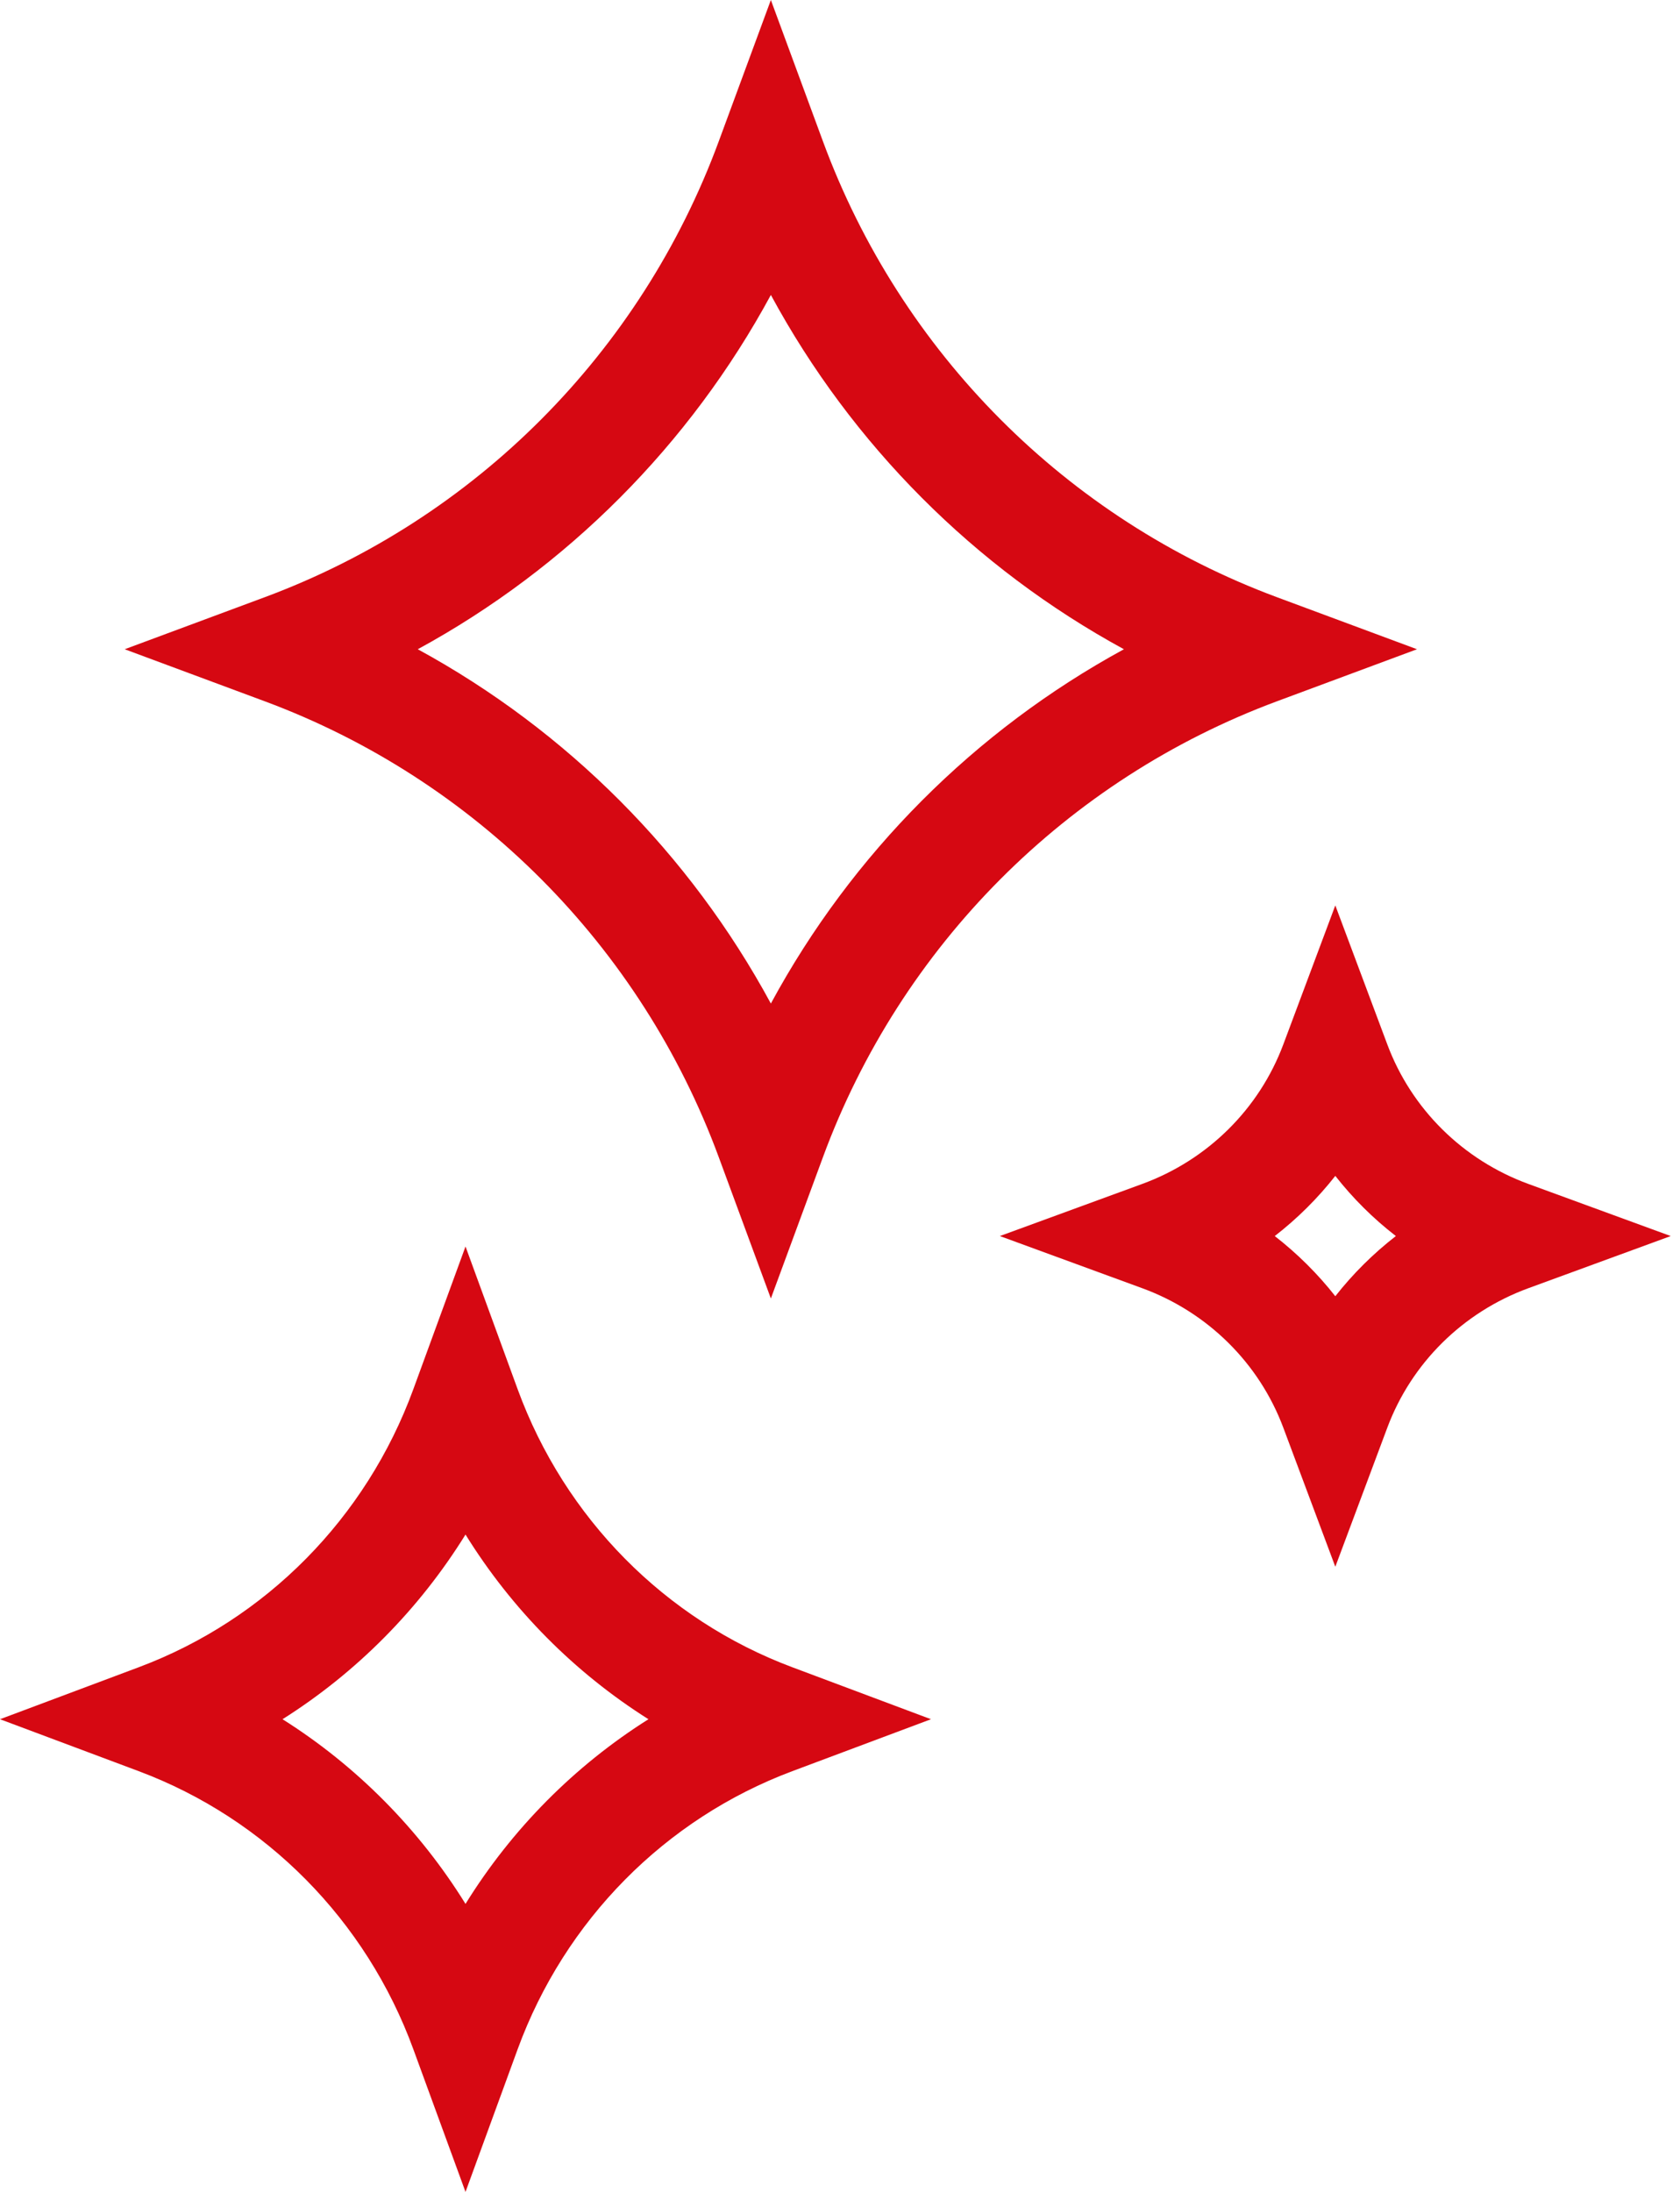
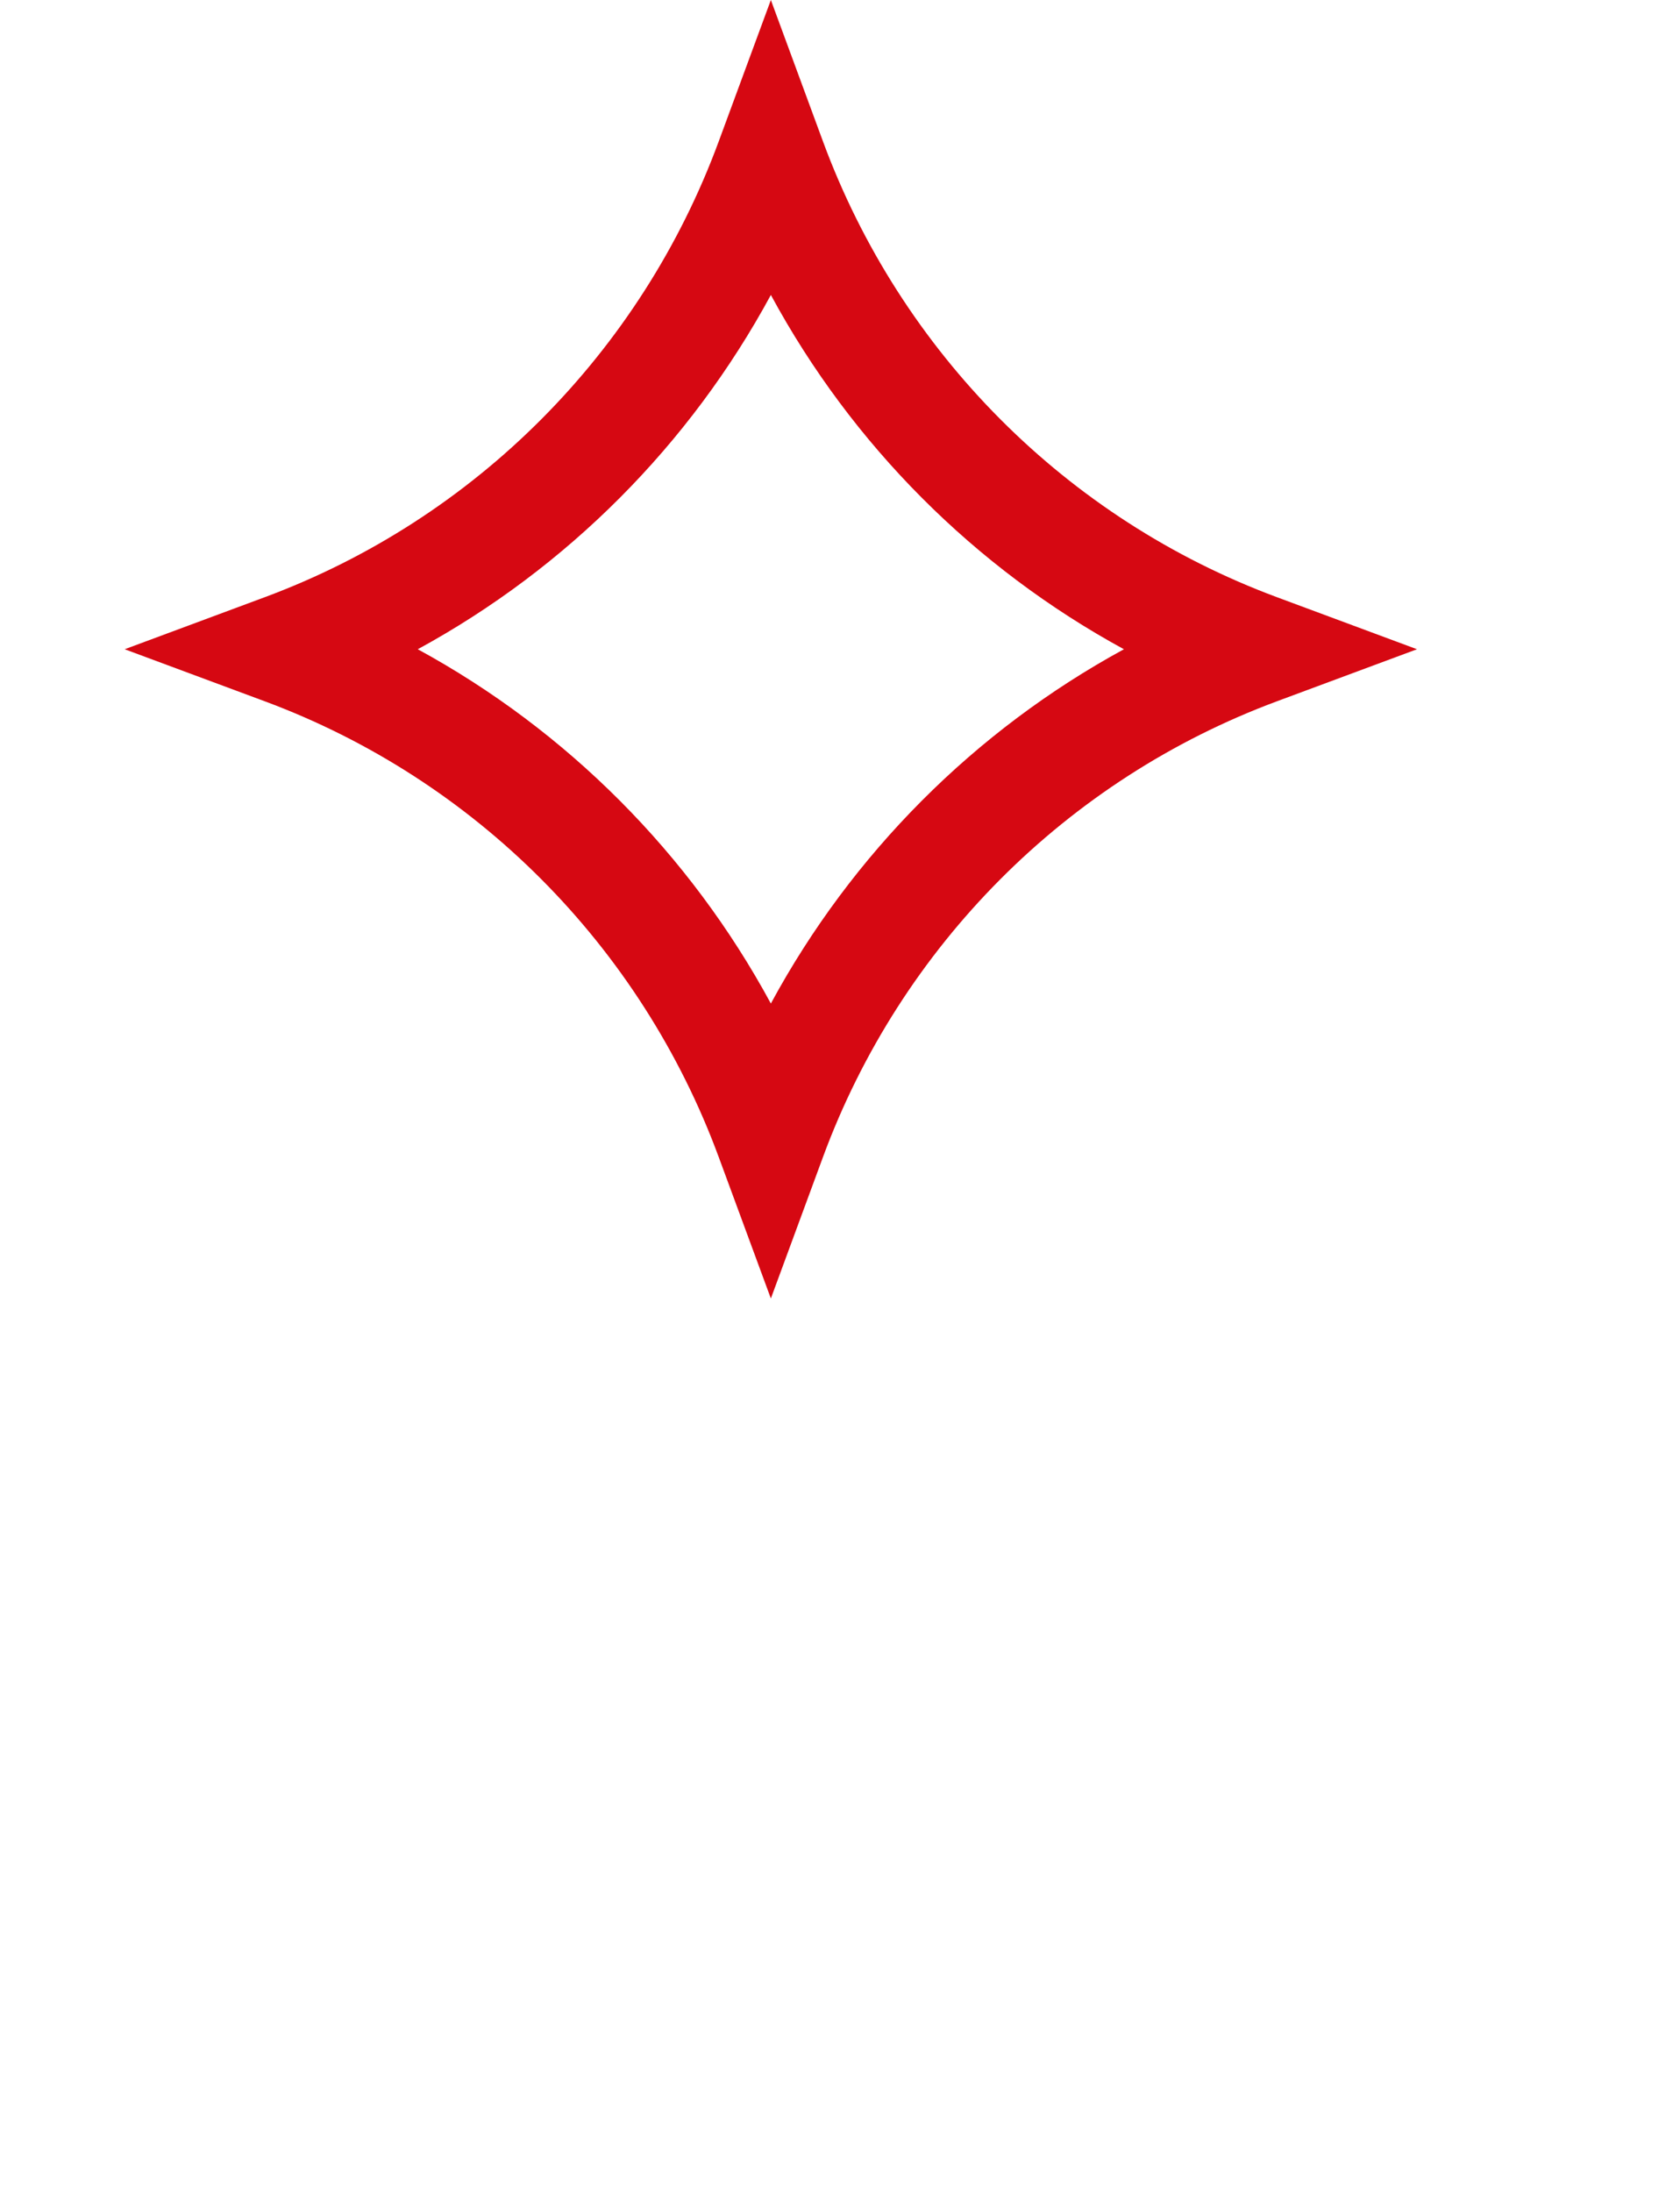
<svg xmlns="http://www.w3.org/2000/svg" width="46" height="60" viewBox="0 0 46 60" fill="none">
  <path fill-rule="evenodd" clip-rule="evenodd" d="M21.107 0L22.533 3.869C24.665 9.651 29.206 14.209 34.963 16.347L38.799 17.772L34.963 19.197C29.206 21.336 24.665 25.893 22.533 31.675L21.107 35.544L19.68 31.675C17.548 25.893 13.007 21.336 7.25 19.197L3.414 17.772L7.25 16.347C13.007 14.209 17.548 9.651 19.68 3.869L21.107 0ZM11.439 17.772C15.527 19.999 18.886 23.37 21.107 27.47C23.327 23.37 26.686 19.999 30.774 17.772C26.686 15.545 23.327 12.175 21.107 8.074C18.886 12.175 15.527 15.545 11.439 17.772Z" fill="#D60812" />
-   <path fill-rule="evenodd" clip-rule="evenodd" d="M12.746 34.121L14.173 38.026C15.465 41.557 18.213 44.335 21.691 45.637L25.491 47.061L21.691 48.484C18.213 49.787 15.465 52.564 14.173 56.096L12.746 60L11.318 56.096C10.027 52.564 7.278 49.787 3.801 48.484L0 47.061L3.801 45.637C7.278 44.335 10.027 41.557 11.318 38.026L12.746 34.121ZM7.736 47.061C9.764 48.34 11.477 50.07 12.746 52.116C14.014 50.07 15.727 48.34 17.755 47.061C15.727 45.781 14.014 44.051 12.746 42.006C11.477 44.051 9.764 45.781 7.736 47.061Z" fill="#D60812" />
-   <path fill-rule="evenodd" clip-rule="evenodd" d="M36.562 24.784L37.986 28.59C38.645 30.354 40.053 31.751 41.847 32.408L45.746 33.835L41.847 35.263C40.053 35.92 38.645 37.316 37.986 39.08L36.562 42.887L35.138 39.08C34.478 37.316 33.07 35.92 31.276 35.263L27.377 33.835L31.276 32.408C33.07 31.751 34.478 30.354 35.138 28.59L36.562 24.784ZM34.904 33.835C35.522 34.315 36.079 34.868 36.562 35.482C37.044 34.868 37.601 34.315 38.22 33.835C37.601 33.356 37.044 32.803 36.562 32.188C36.079 32.803 35.522 33.356 34.904 33.835Z" fill="#D60812" />
</svg>